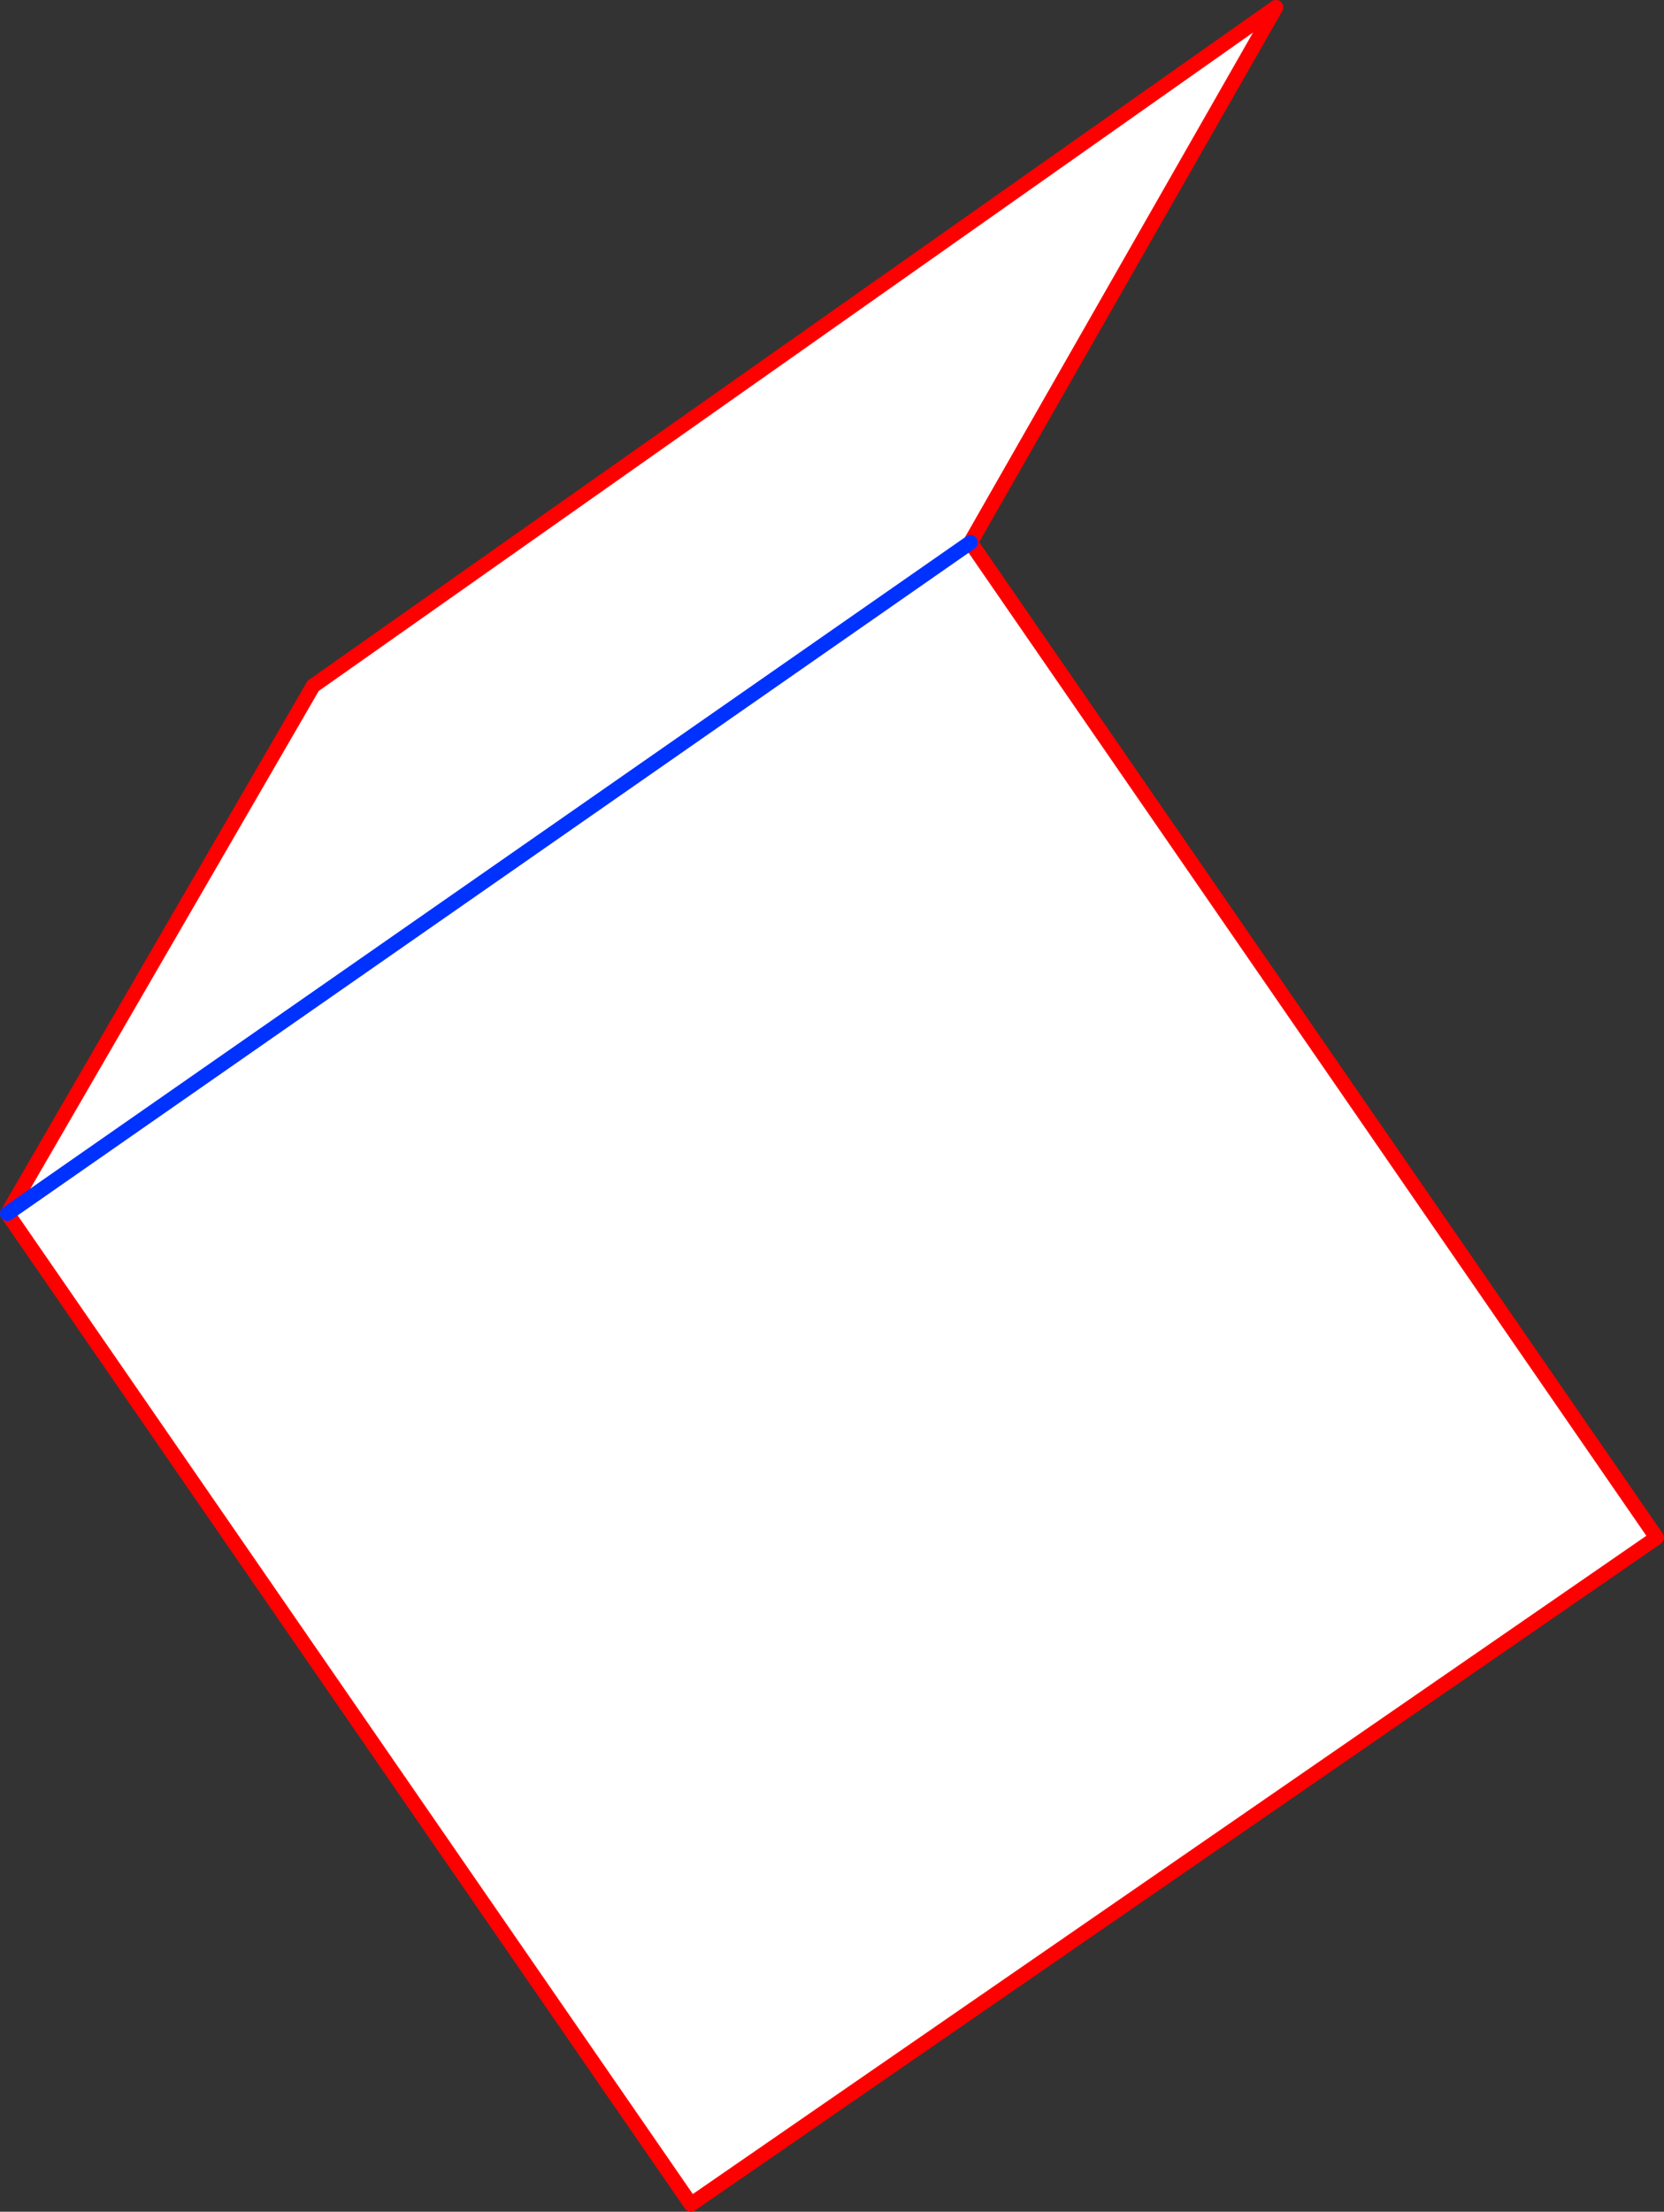
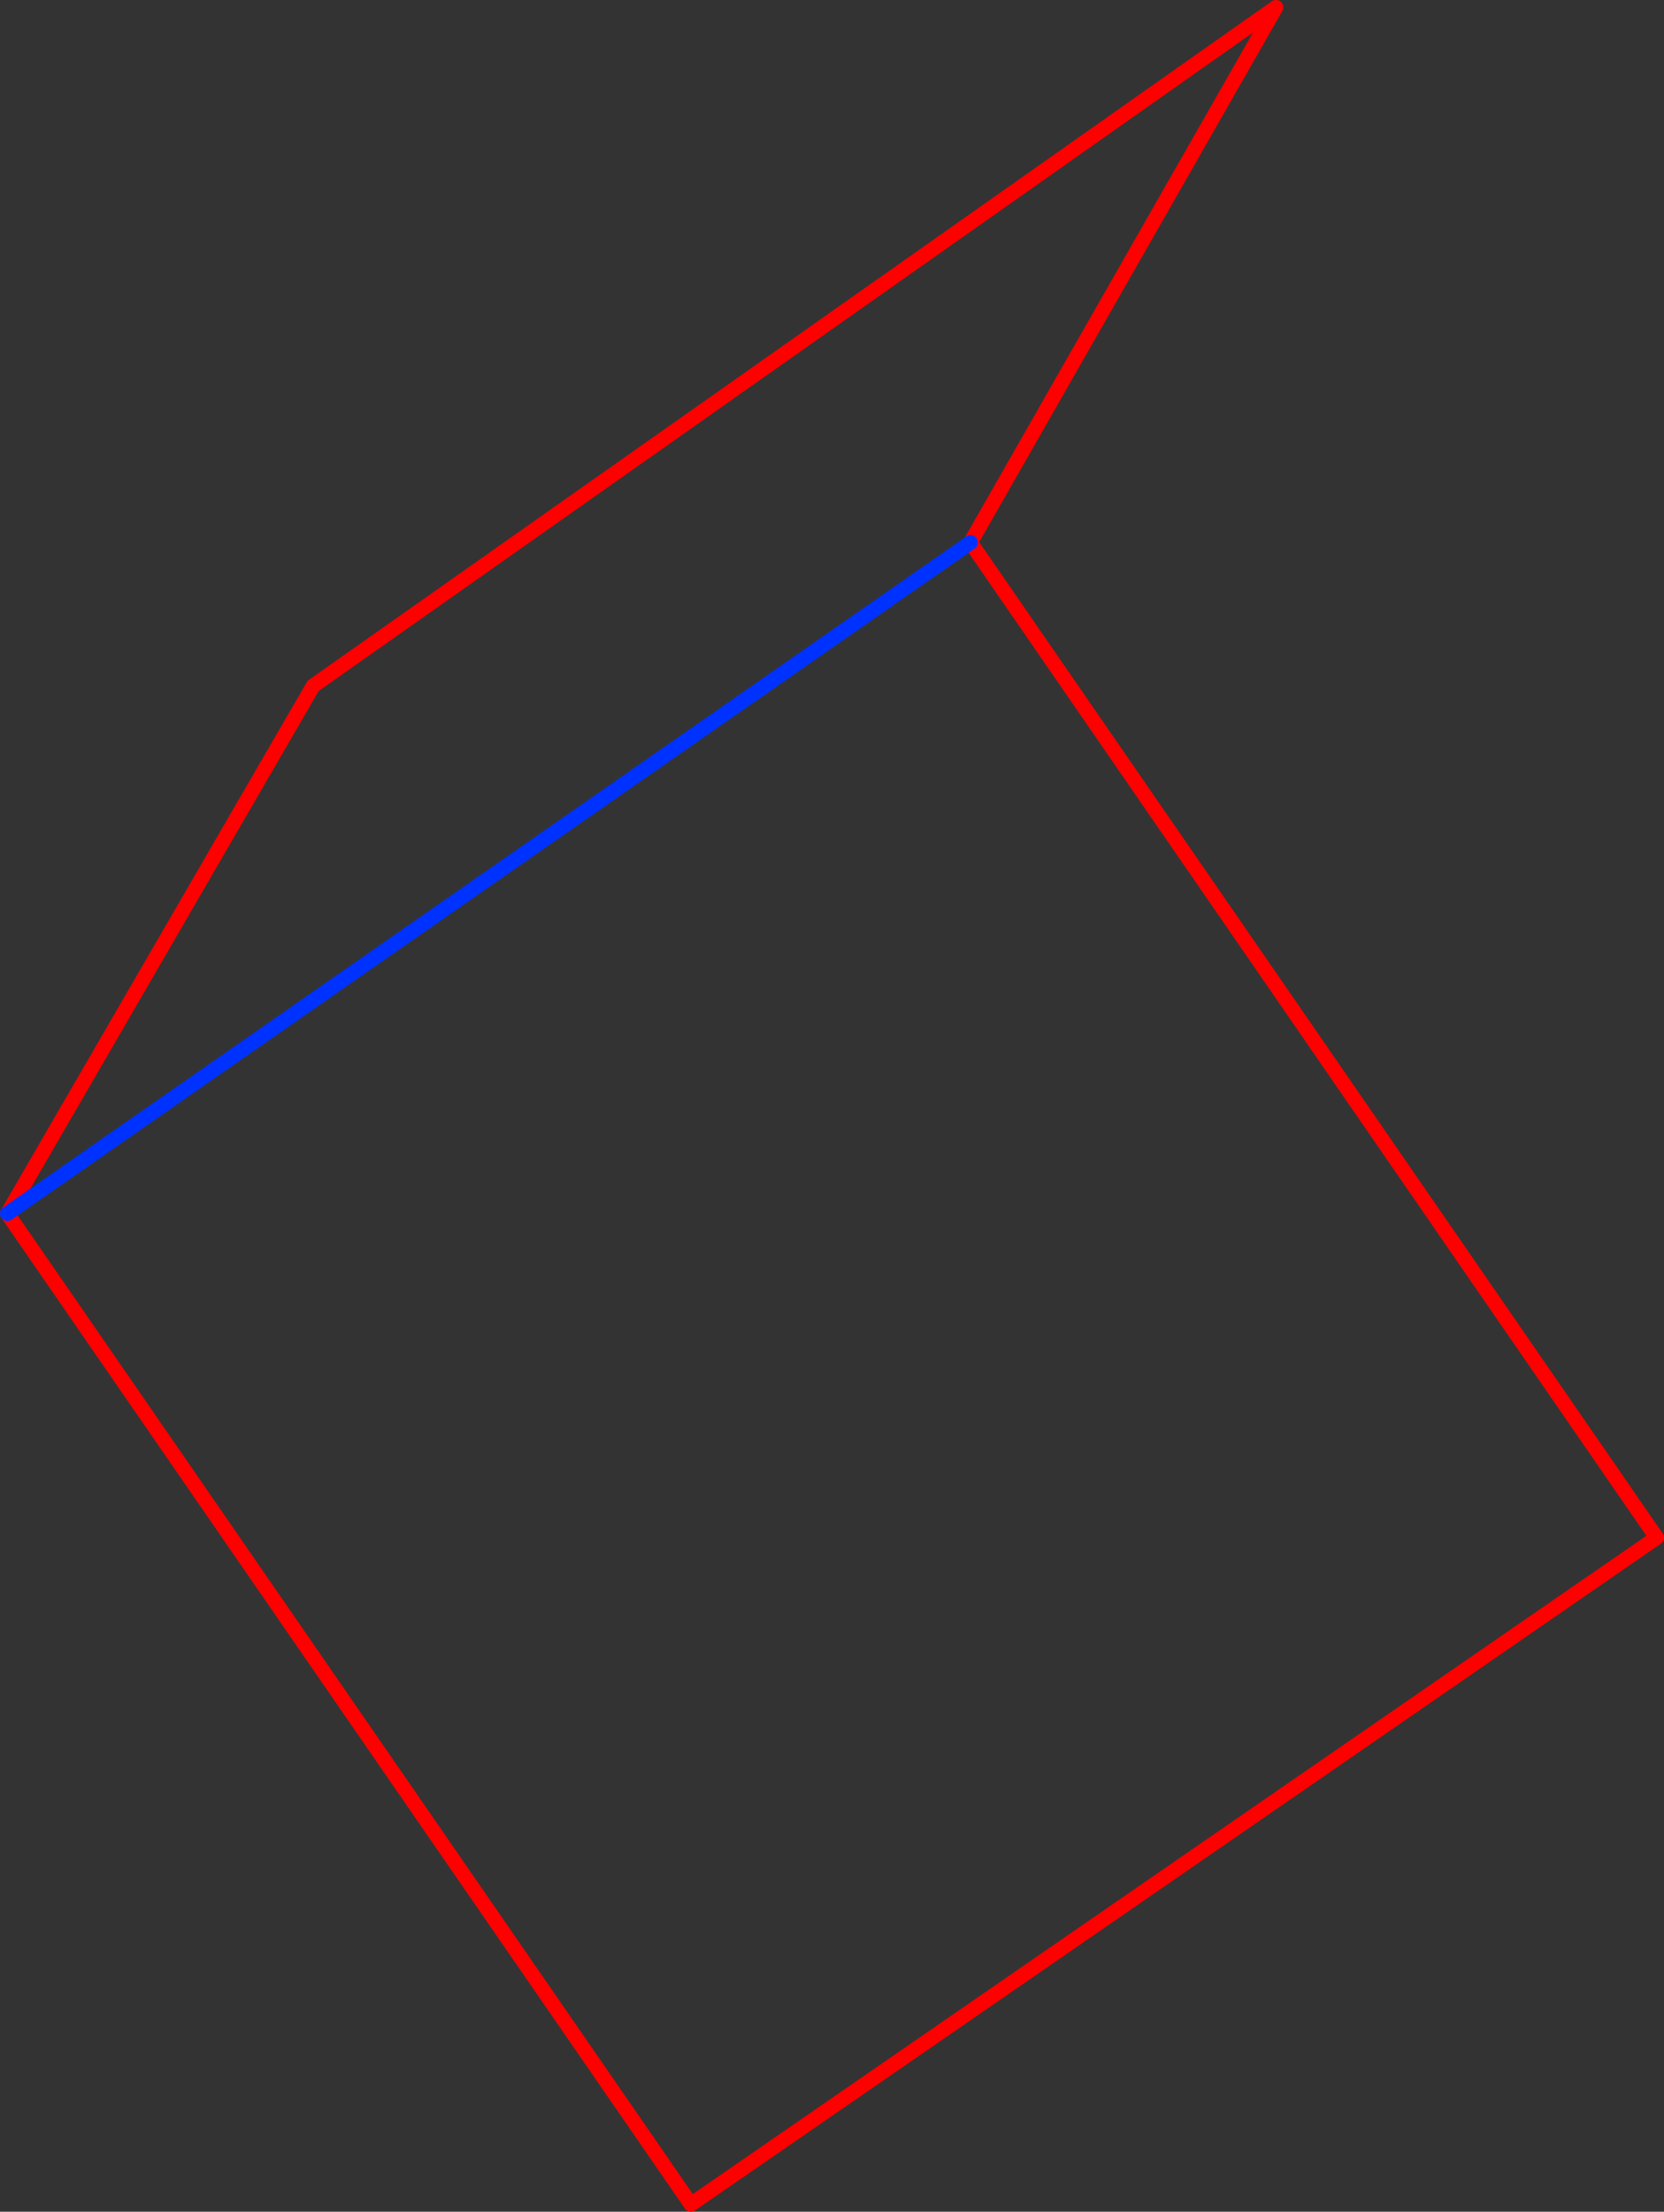
<svg xmlns="http://www.w3.org/2000/svg" height="299.25px" width="225.3px">
  <rect width="100%" height="100%" fill="#333333" stroke="none" />
  <g transform="matrix(1.0, 0.0, 0.0, 1.0, -301.45, -167.95)">
-     <path d="M474.2 168.95 L432.85 241.35 525.75 376.0 395.0 466.2 302.45 332.15 343.85 260.75 474.2 168.95 M432.85 241.35 L302.45 332.15 432.85 241.35" fill="#ffffff" fill-rule="evenodd" stroke="none" />
    <path d="M474.2 168.95 L432.85 241.35 525.75 376.0 395.0 466.2 302.45 332.15 343.85 260.75 474.2 168.95" fill="none" stroke="#ff0000" stroke-linecap="round" stroke-linejoin="round" stroke-width="2.0" />
    <path d="M302.45 332.15 L432.85 241.35" fill="none" stroke="#0032ff" stroke-linecap="round" stroke-linejoin="round" stroke-width="2.0" />
  </g>
</svg>